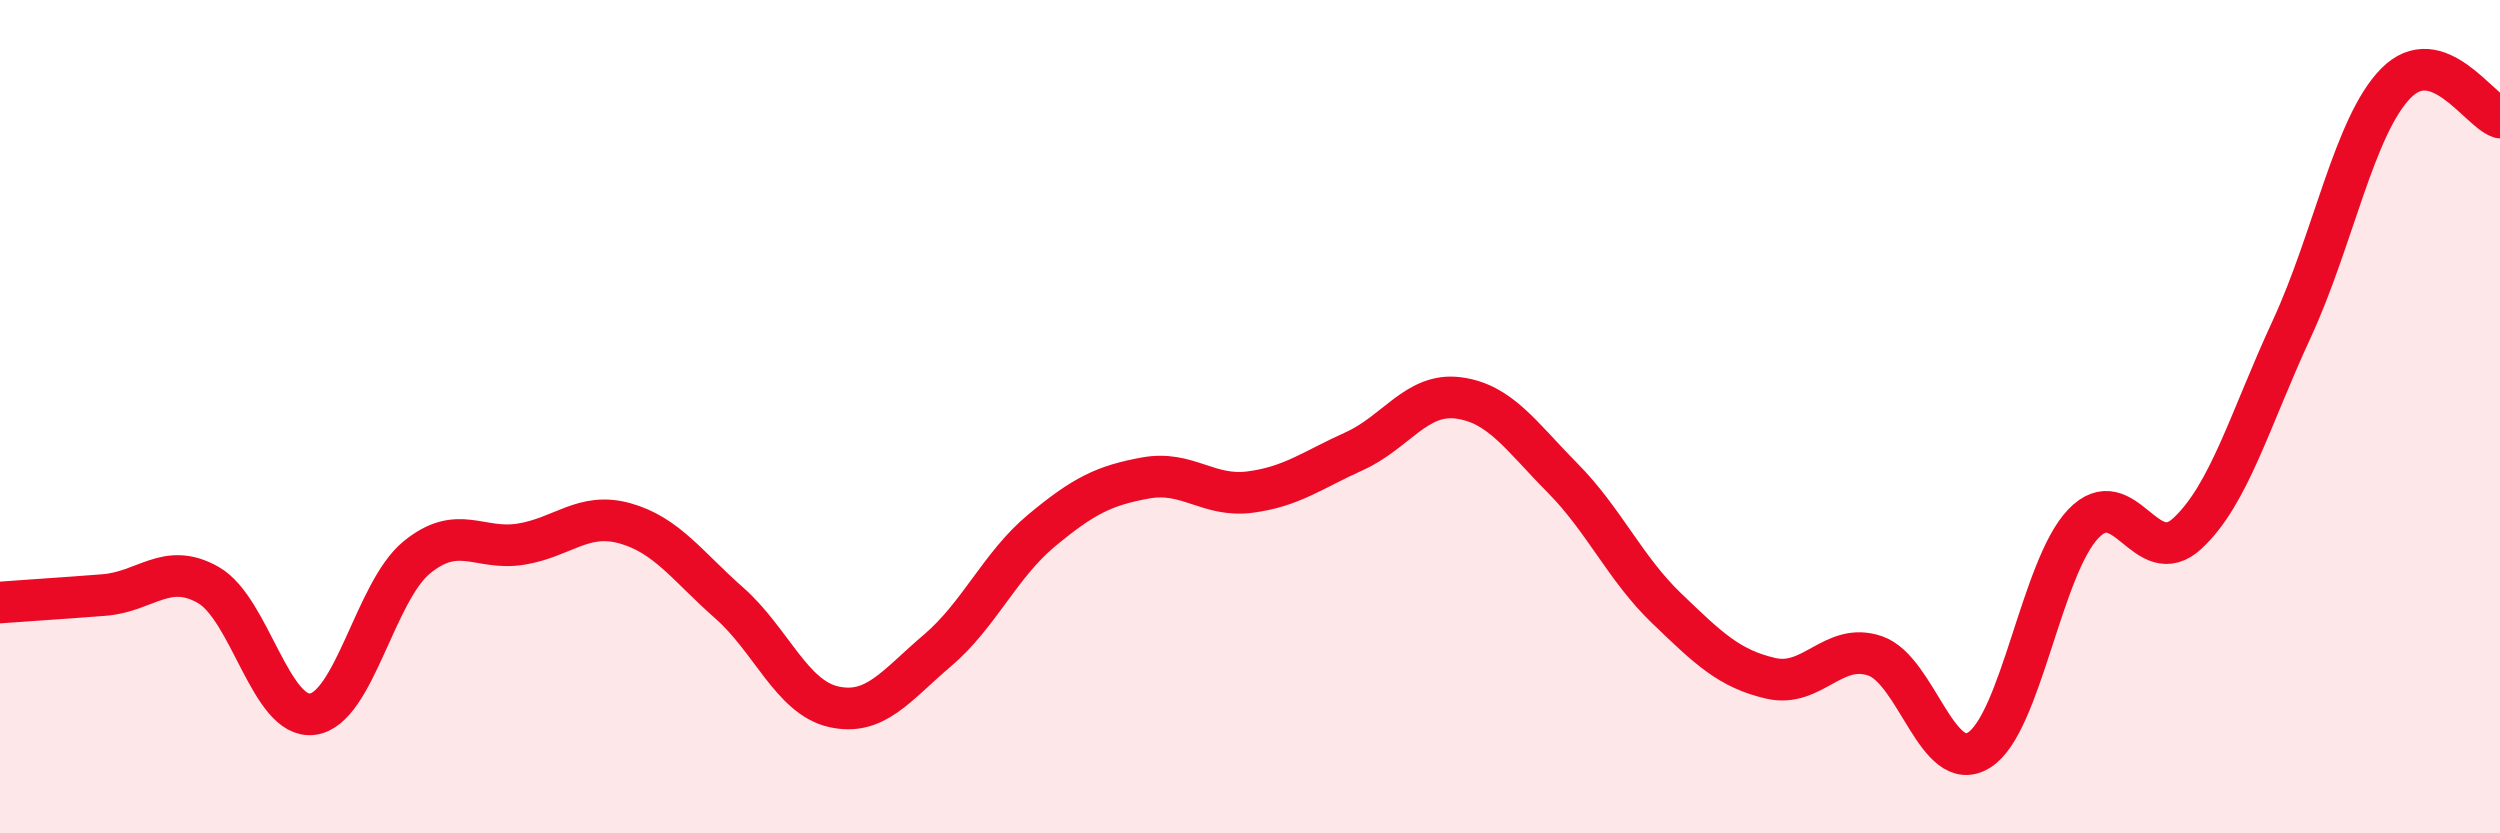
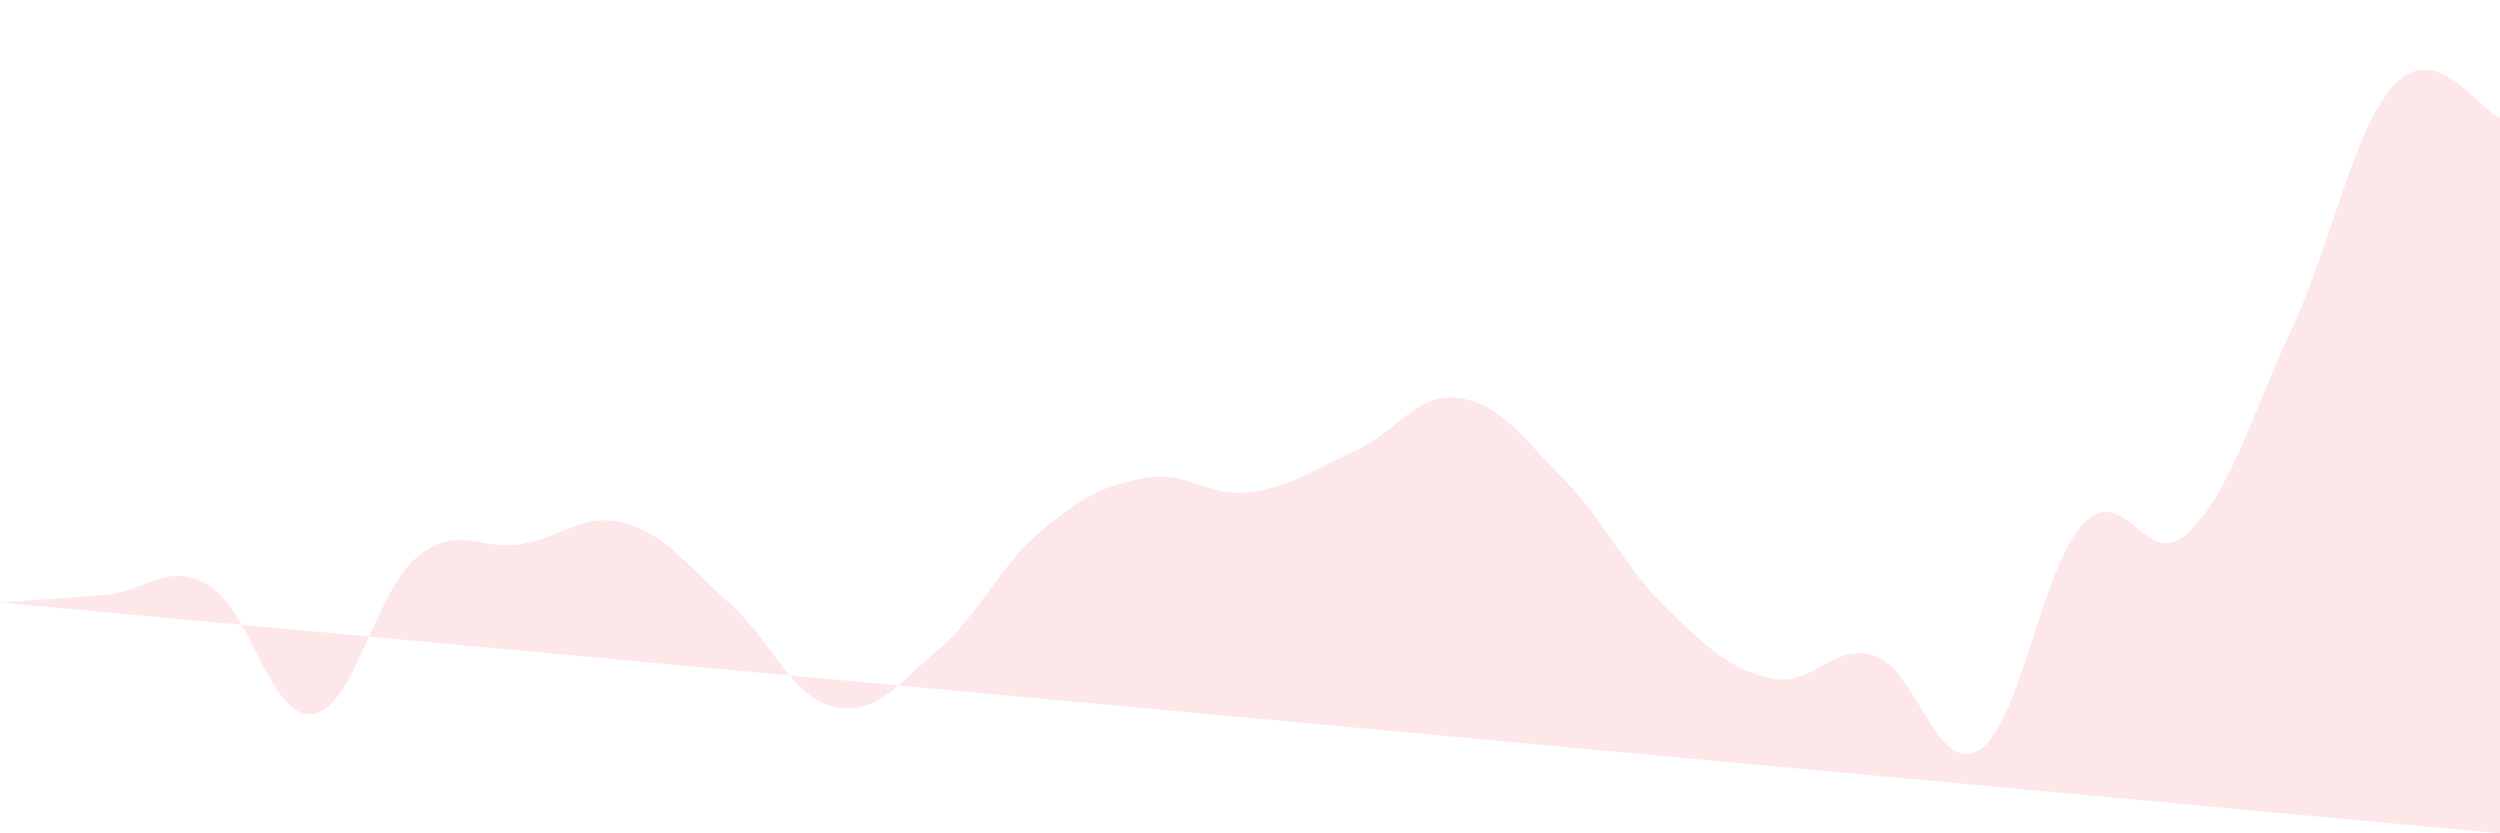
<svg xmlns="http://www.w3.org/2000/svg" width="60" height="20" viewBox="0 0 60 20">
-   <path d="M 0,14.46 C 0.5,14.42 1.5,14.36 2.5,14.28 C 3.5,14.2 4,13.47 5,14.04 C 6,14.61 6.5,17.27 7.5,17.14 C 8.5,17.01 9,14.2 10,13.38 C 11,12.56 11.5,13.22 12.5,13.06 C 13.5,12.9 14,12.28 15,12.56 C 16,12.84 16.5,13.59 17.5,14.47 C 18.5,15.35 19,16.73 20,16.96 C 21,17.19 21.5,16.46 22.5,15.61 C 23.5,14.76 24,13.56 25,12.73 C 26,11.9 26.5,11.65 27.5,11.47 C 28.5,11.29 29,11.94 30,11.81 C 31,11.68 31.5,11.28 32.5,10.83 C 33.5,10.38 34,9.42 35,9.55 C 36,9.68 36.5,10.46 37.5,11.47 C 38.5,12.48 39,13.64 40,14.6 C 41,15.56 41.5,16.05 42.5,16.28 C 43.5,16.51 44,15.4 45,15.74 C 46,16.08 46.5,18.63 47.5,18 C 48.5,17.37 49,13.61 50,12.57 C 51,11.53 51.5,13.73 52.5,12.8 C 53.5,11.87 54,10.06 55,7.9 C 56,5.74 56.5,3.02 57.5,2 C 58.5,0.98 59.5,2.66 60,2.82L60 20L0 20Z" fill="#EB0A25" opacity="0.1" stroke-linecap="round" stroke-linejoin="round" />
-   <path d="M 0,14.46 C 0.5,14.42 1.5,14.36 2.5,14.28 C 3.5,14.2 4,13.47 5,14.04 C 6,14.61 6.5,17.27 7.5,17.14 C 8.5,17.01 9,14.2 10,13.38 C 11,12.56 11.5,13.22 12.5,13.06 C 13.5,12.9 14,12.28 15,12.56 C 16,12.84 16.5,13.59 17.5,14.47 C 18.5,15.35 19,16.73 20,16.96 C 21,17.19 21.5,16.46 22.5,15.61 C 23.5,14.76 24,13.56 25,12.73 C 26,11.9 26.5,11.65 27.5,11.47 C 28.5,11.29 29,11.94 30,11.81 C 31,11.68 31.5,11.28 32.5,10.83 C 33.5,10.38 34,9.42 35,9.55 C 36,9.68 36.5,10.46 37.5,11.47 C 38.5,12.48 39,13.64 40,14.6 C 41,15.56 41.5,16.05 42.5,16.28 C 43.5,16.51 44,15.4 45,15.74 C 46,16.08 46.5,18.63 47.5,18 C 48.5,17.37 49,13.61 50,12.57 C 51,11.53 51.5,13.73 52.5,12.8 C 53.5,11.87 54,10.06 55,7.9 C 56,5.74 56.5,3.02 57.5,2 C 58.5,0.98 59.5,2.66 60,2.82" stroke="#EB0A25" stroke-width="1" fill="none" stroke-linecap="round" stroke-linejoin="round" />
+   <path d="M 0,14.46 C 0.5,14.42 1.5,14.36 2.5,14.28 C 3.5,14.2 4,13.47 5,14.04 C 6,14.61 6.5,17.27 7.5,17.14 C 8.5,17.01 9,14.2 10,13.38 C 11,12.56 11.5,13.22 12.5,13.06 C 13.5,12.9 14,12.28 15,12.56 C 16,12.84 16.5,13.59 17.5,14.47 C 18.5,15.35 19,16.73 20,16.96 C 21,17.19 21.5,16.46 22.5,15.61 C 23.5,14.76 24,13.56 25,12.73 C 26,11.9 26.5,11.65 27.5,11.47 C 28.5,11.29 29,11.94 30,11.81 C 31,11.68 31.5,11.28 32.5,10.83 C 33.5,10.38 34,9.42 35,9.55 C 36,9.68 36.5,10.46 37.5,11.47 C 38.5,12.48 39,13.64 40,14.6 C 41,15.56 41.5,16.05 42.5,16.28 C 43.5,16.51 44,15.4 45,15.74 C 46,16.08 46.5,18.63 47.5,18 C 48.5,17.37 49,13.61 50,12.57 C 51,11.53 51.5,13.73 52.5,12.8 C 53.5,11.87 54,10.06 55,7.9 C 56,5.74 56.5,3.02 57.5,2 C 58.5,0.98 59.5,2.66 60,2.82L60 20Z" fill="#EB0A25" opacity="0.1" stroke-linecap="round" stroke-linejoin="round" />
</svg>